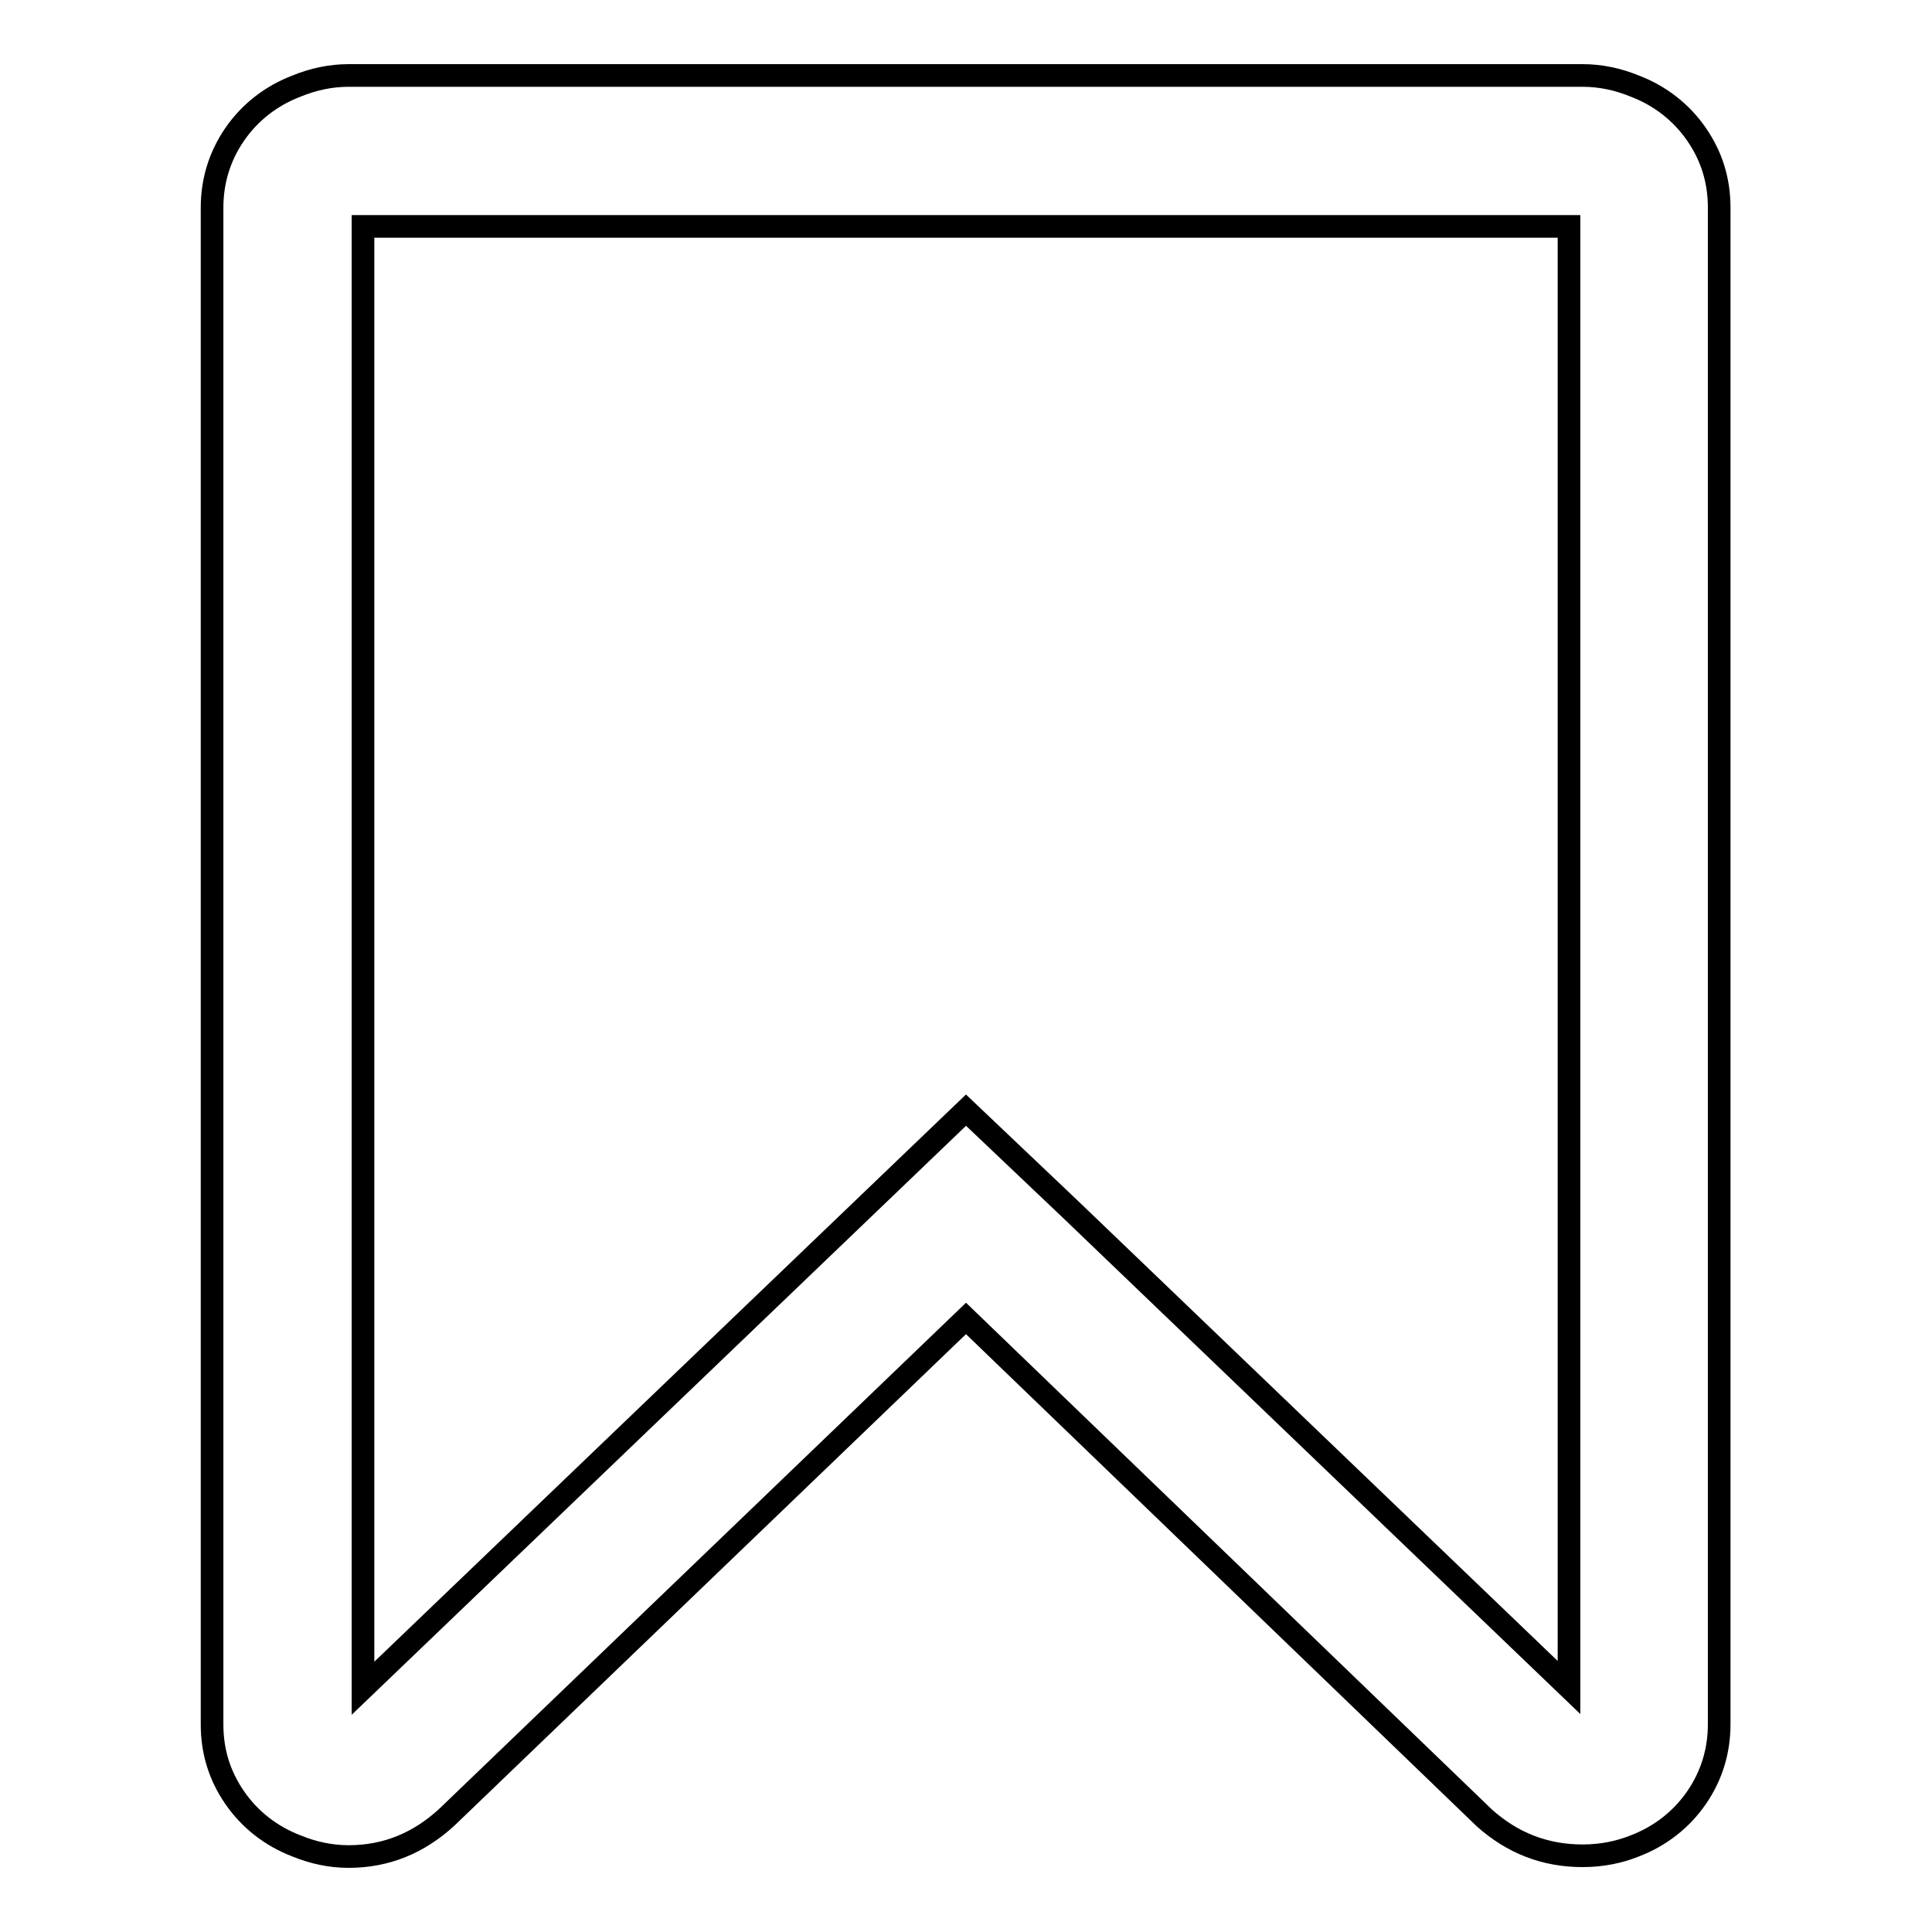
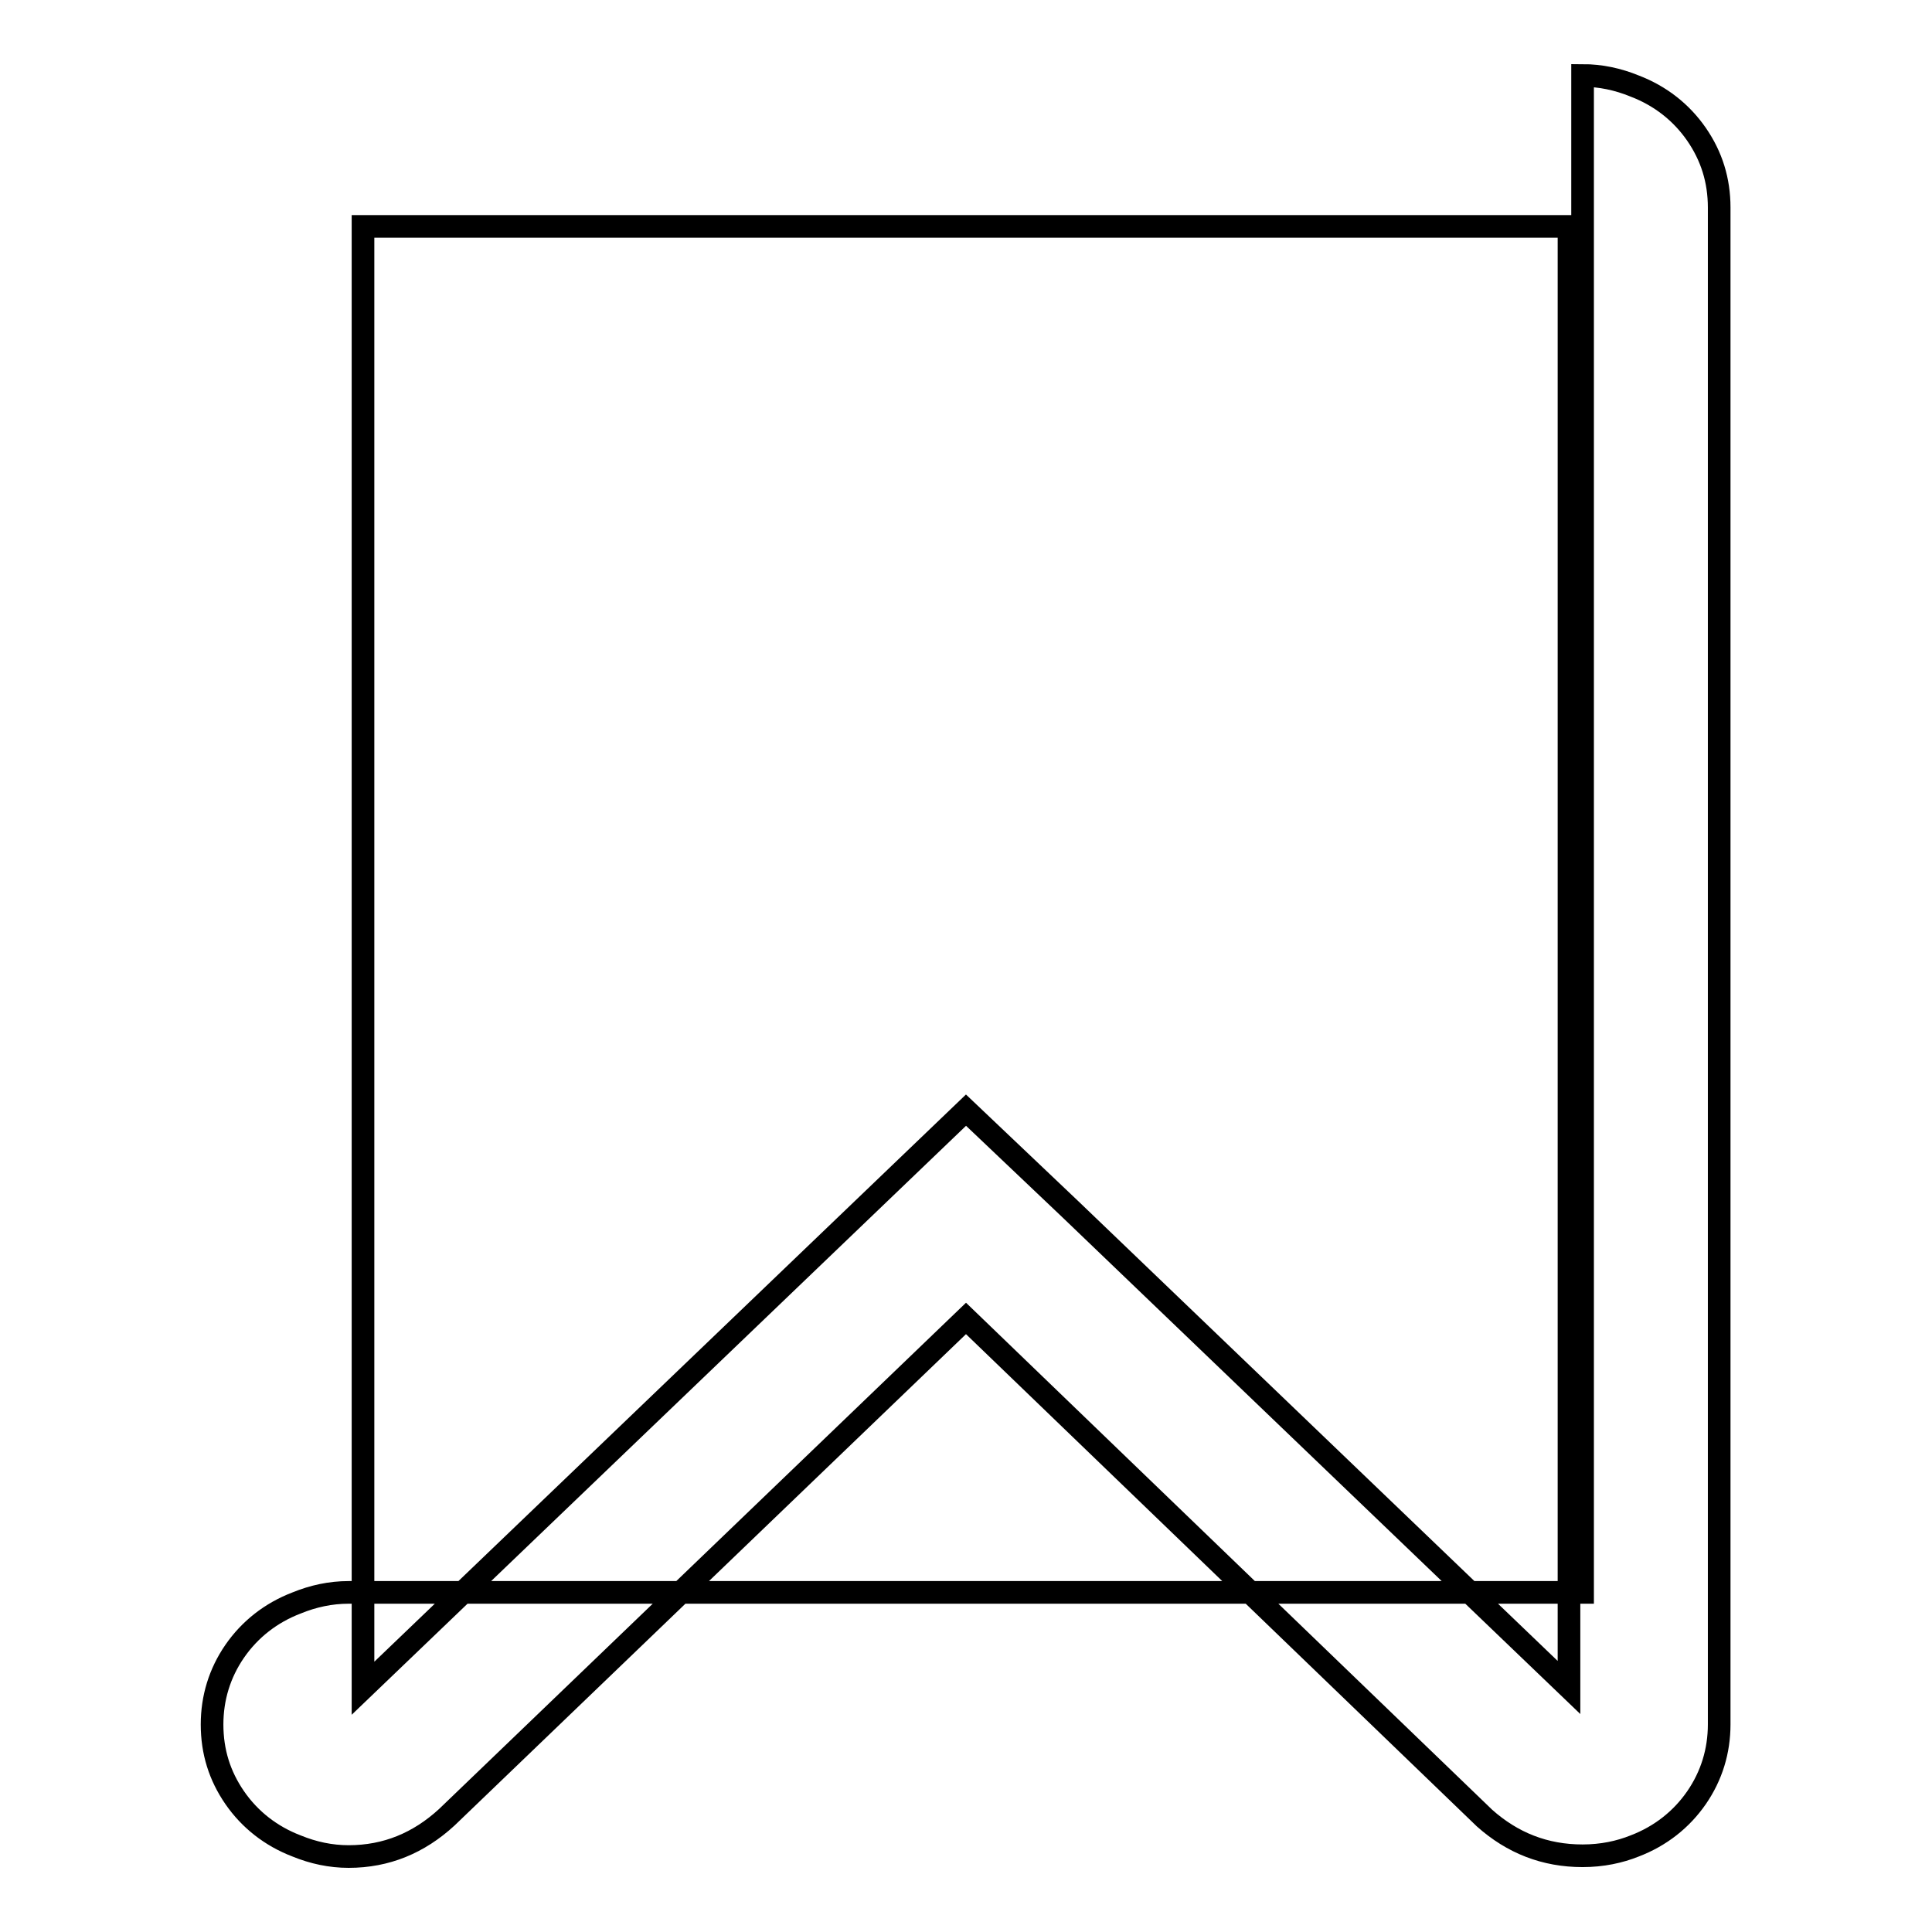
<svg xmlns="http://www.w3.org/2000/svg" version="1.1" x="0px" y="0px" viewBox="0 0 256 256" enable-background="new 0 0 256 256" xml:space="preserve">
  <g>
    <g>
-       <path stroke-width="3" fill-opacity="0" stroke="#000000" d="M207.9,30H48.1v193.7l79.9-76.6l13.9,13.2l66,63.3V30z M209.7,10c2.4,0,4.7,0.5,6.9,1.4c3.4,1.3,6.2,3.5,8.2,6.4c2,2.9,3,6.1,3,9.7v201c0,3.5-1,6.8-3,9.7c-2,2.9-4.8,5.1-8.2,6.4c-2,0.8-4.3,1.3-6.9,1.3c-5,0-9.3-1.7-13-5L128,174.7l-68.8,66.1c-3.7,3.4-8,5.2-13,5.2c-2.4,0-4.7-0.5-6.9-1.4c-3.4-1.3-6.2-3.5-8.2-6.4s-3-6.1-3-9.7v-201c0-3.5,1-6.8,3-9.7c2-2.9,4.8-5.1,8.2-6.4c2.2-0.9,4.5-1.4,6.9-1.4H209.7L209.7,10z" />
+       <path stroke-width="3" fill-opacity="0" stroke="#000000" d="M207.9,30H48.1v193.7l79.9-76.6l13.9,13.2l66,63.3V30z M209.7,10c2.4,0,4.7,0.5,6.9,1.4c3.4,1.3,6.2,3.5,8.2,6.4c2,2.9,3,6.1,3,9.7v201c0,3.5-1,6.8-3,9.7c-2,2.9-4.8,5.1-8.2,6.4c-2,0.8-4.3,1.3-6.9,1.3c-5,0-9.3-1.7-13-5L128,174.7l-68.8,66.1c-3.7,3.4-8,5.2-13,5.2c-2.4,0-4.7-0.5-6.9-1.4c-3.4-1.3-6.2-3.5-8.2-6.4s-3-6.1-3-9.7c0-3.5,1-6.8,3-9.7c2-2.9,4.8-5.1,8.2-6.4c2.2-0.9,4.5-1.4,6.9-1.4H209.7L209.7,10z" />
    </g>
  </g>
</svg>